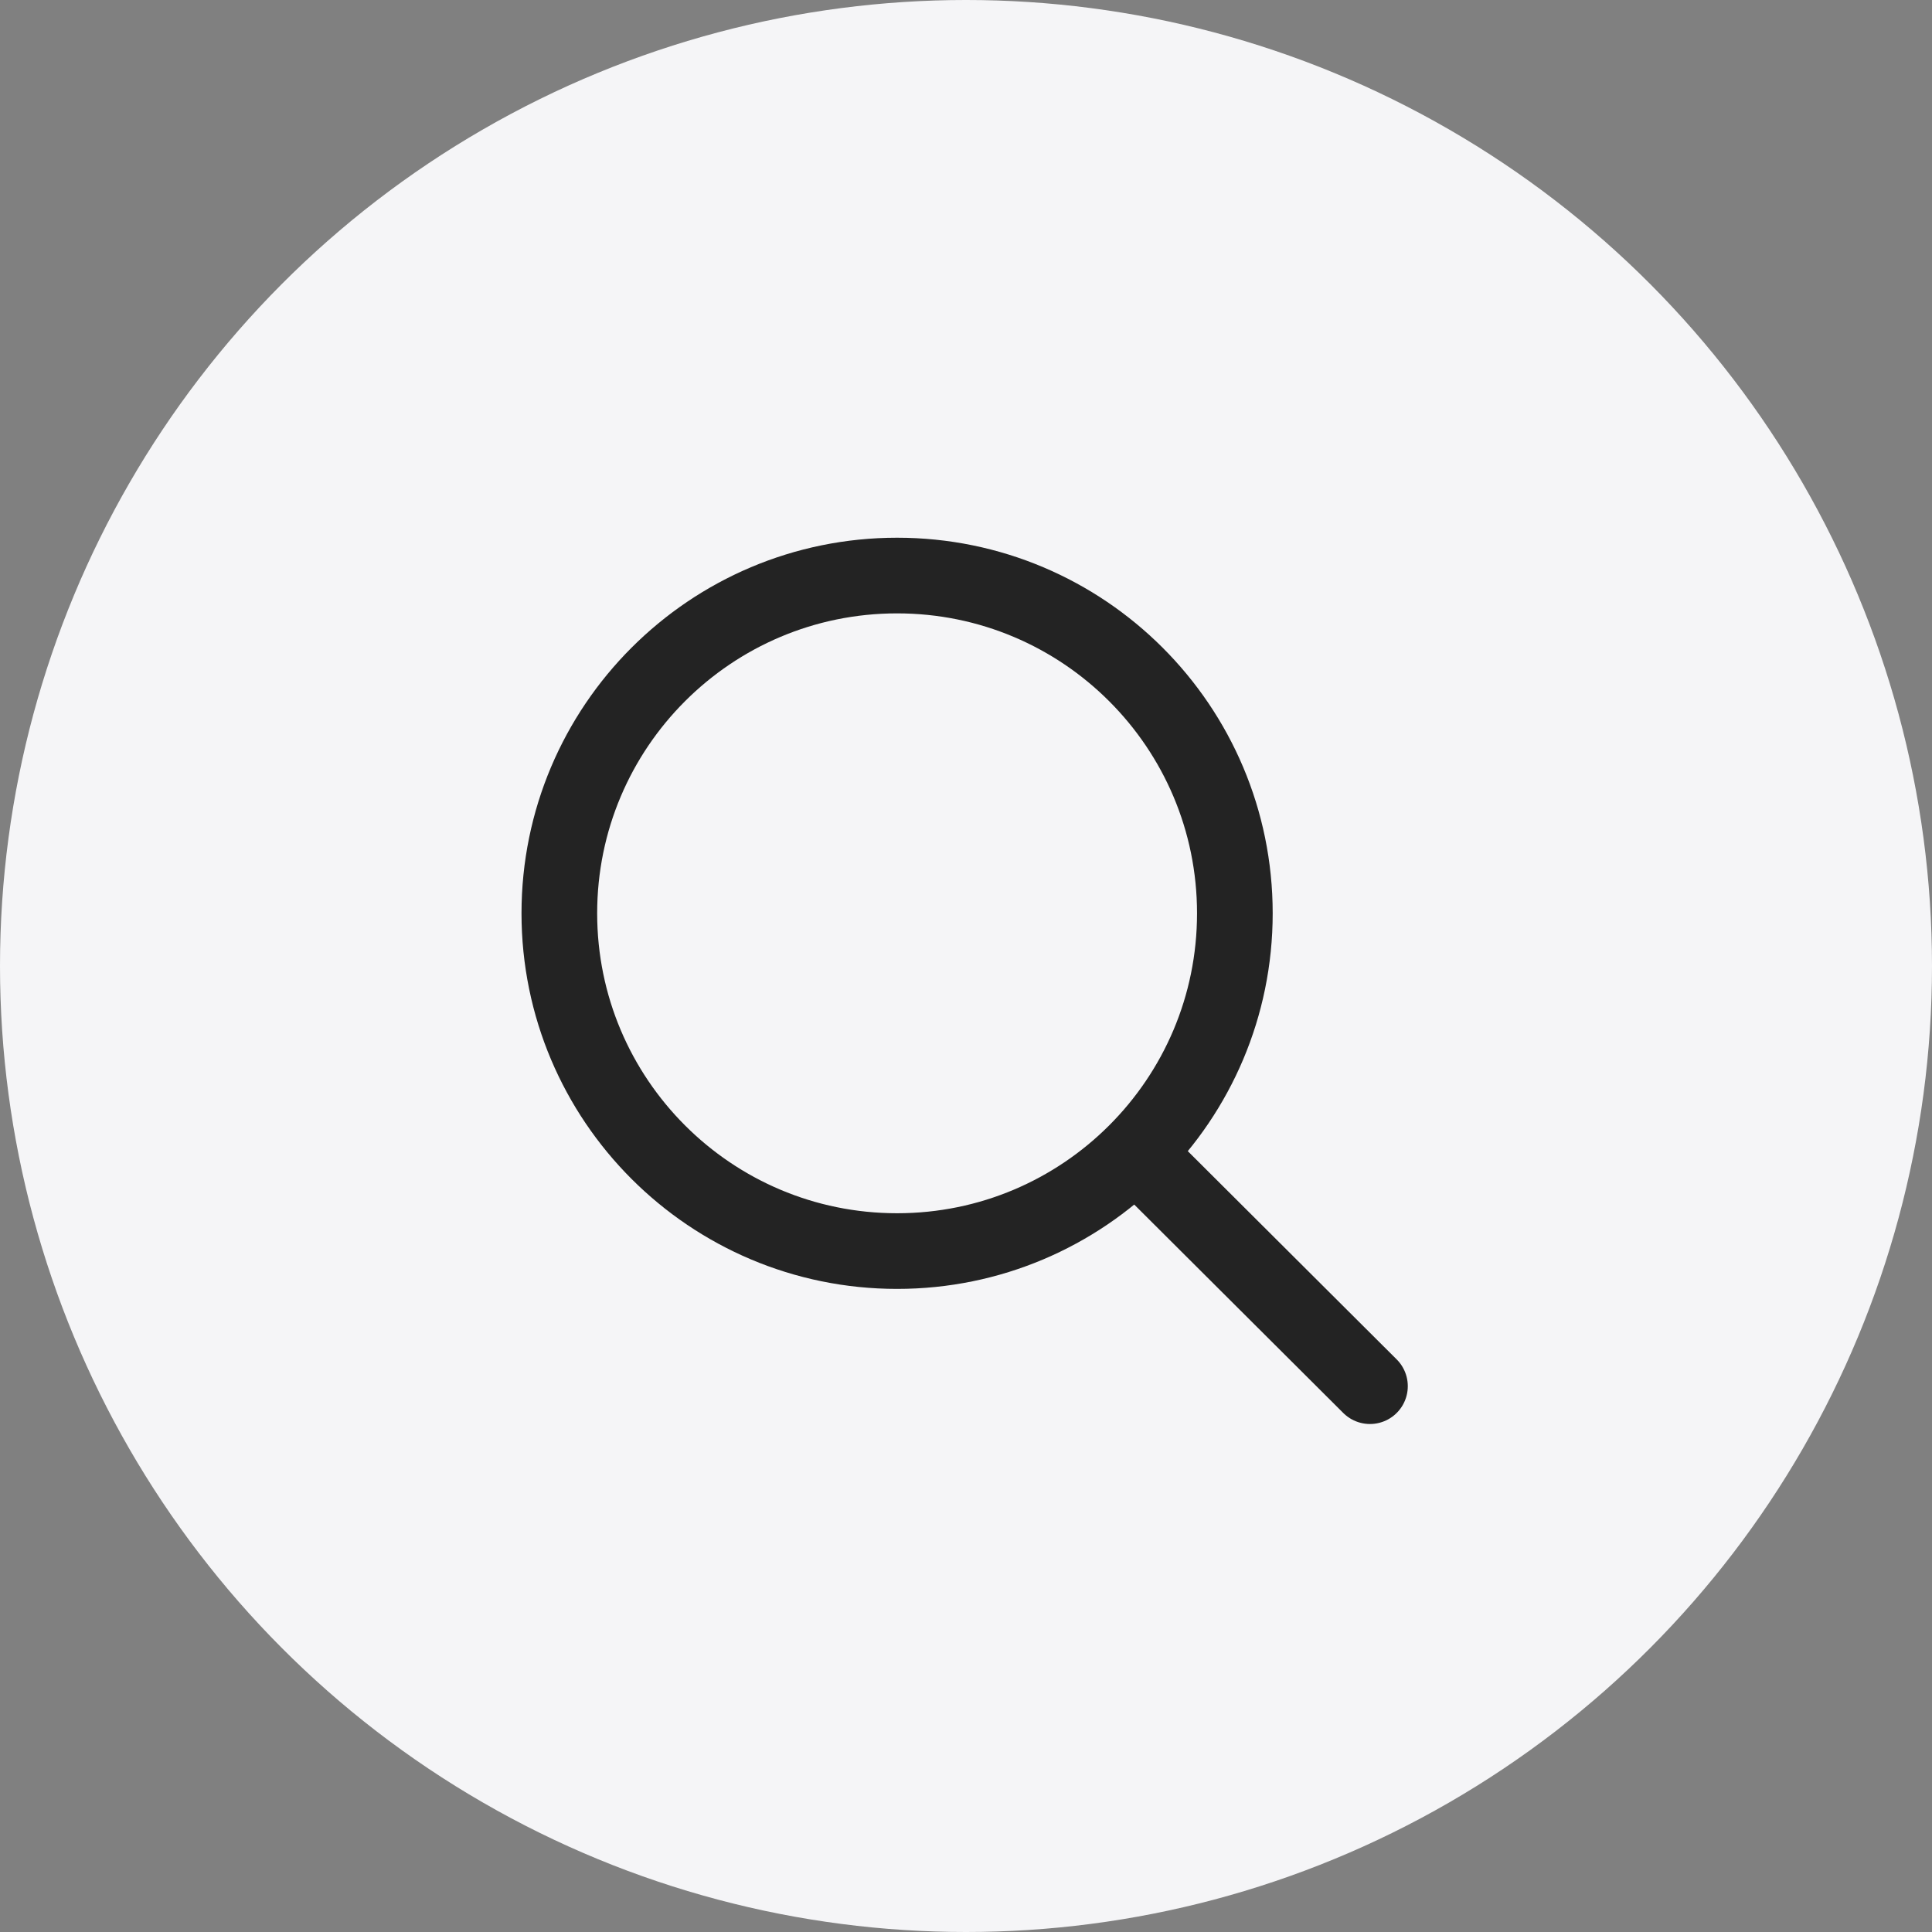
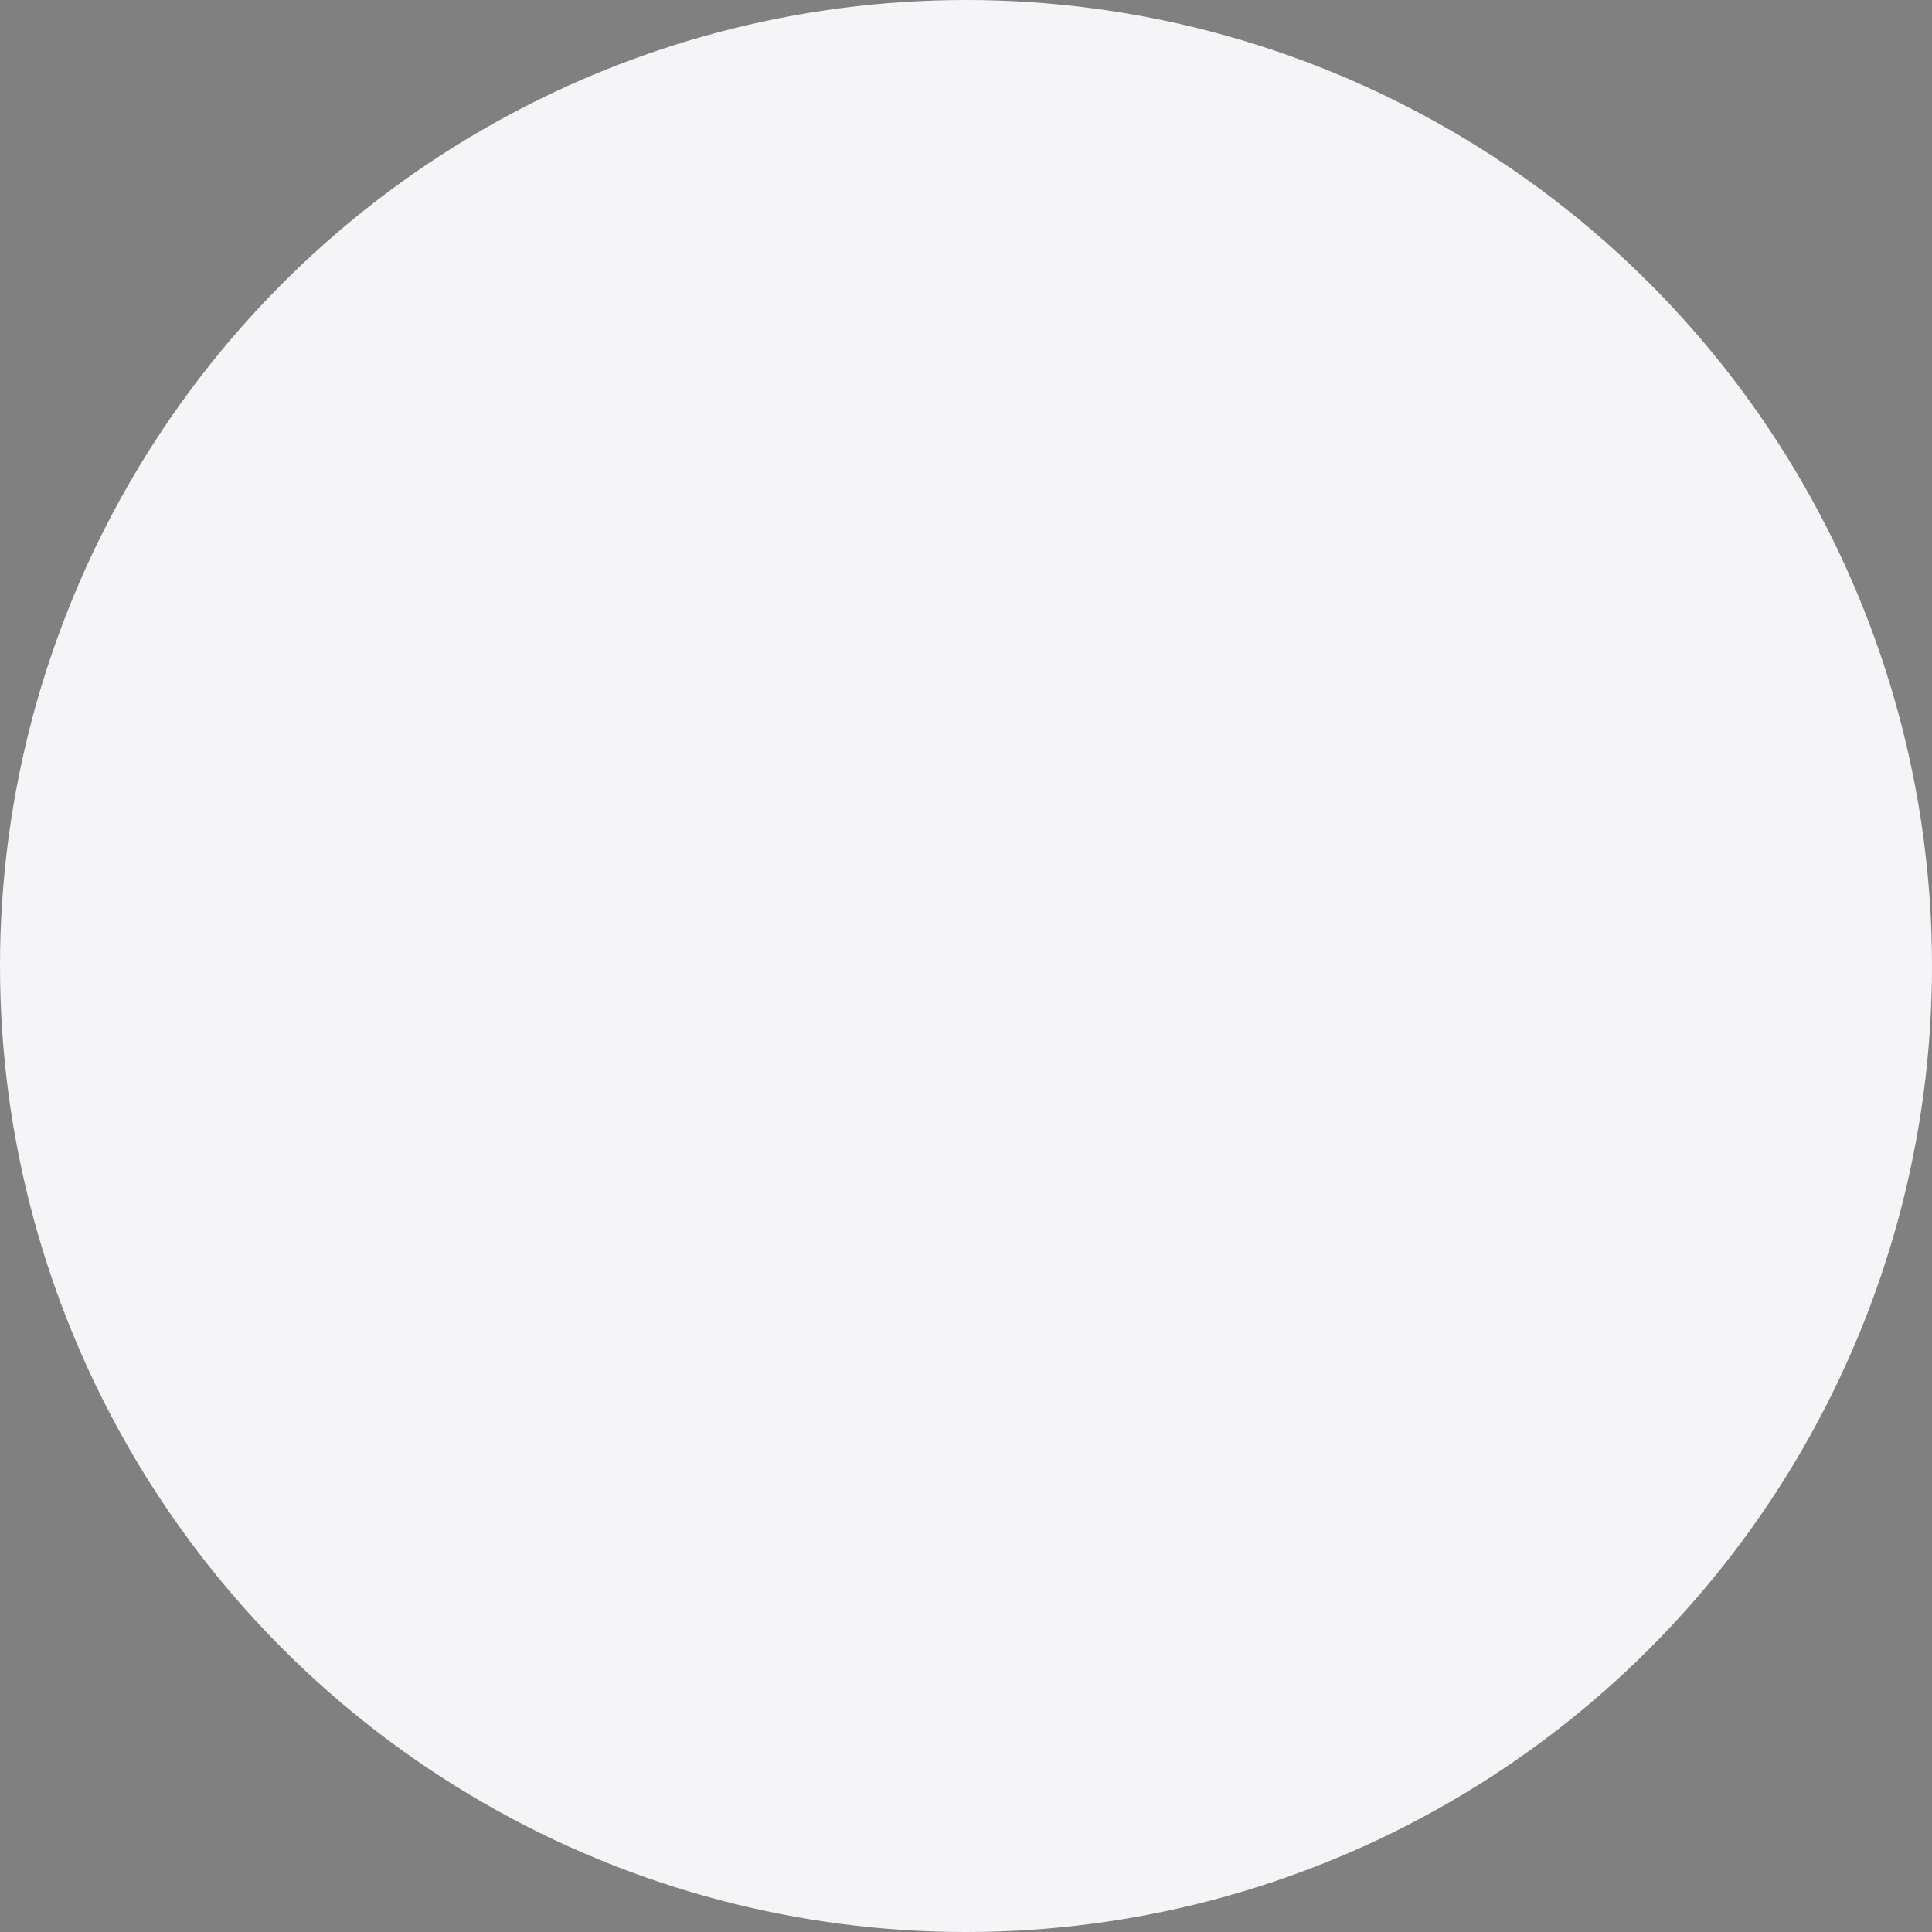
<svg xmlns="http://www.w3.org/2000/svg" width="715" height="715" viewBox="0 0 715 715" fill="none">
  <rect x="0" y="0" width="715" height="715" fill="#808080" stroke="none" />
  <circle cx="357.5" cy="357.5" r="357.5" fill="#F5F5F7" />
-   <path d="M420.258 426.518L507 513M457 338C457 407.035 401.035 463 332 463C262.964 463 207 407.035 207 338C207 268.964 262.964 213 332 213C401.035 213 457 268.964 457 338Z" stroke="#232323" stroke-width="28" stroke-linecap="round" stroke-linejoin="round" />
</svg>